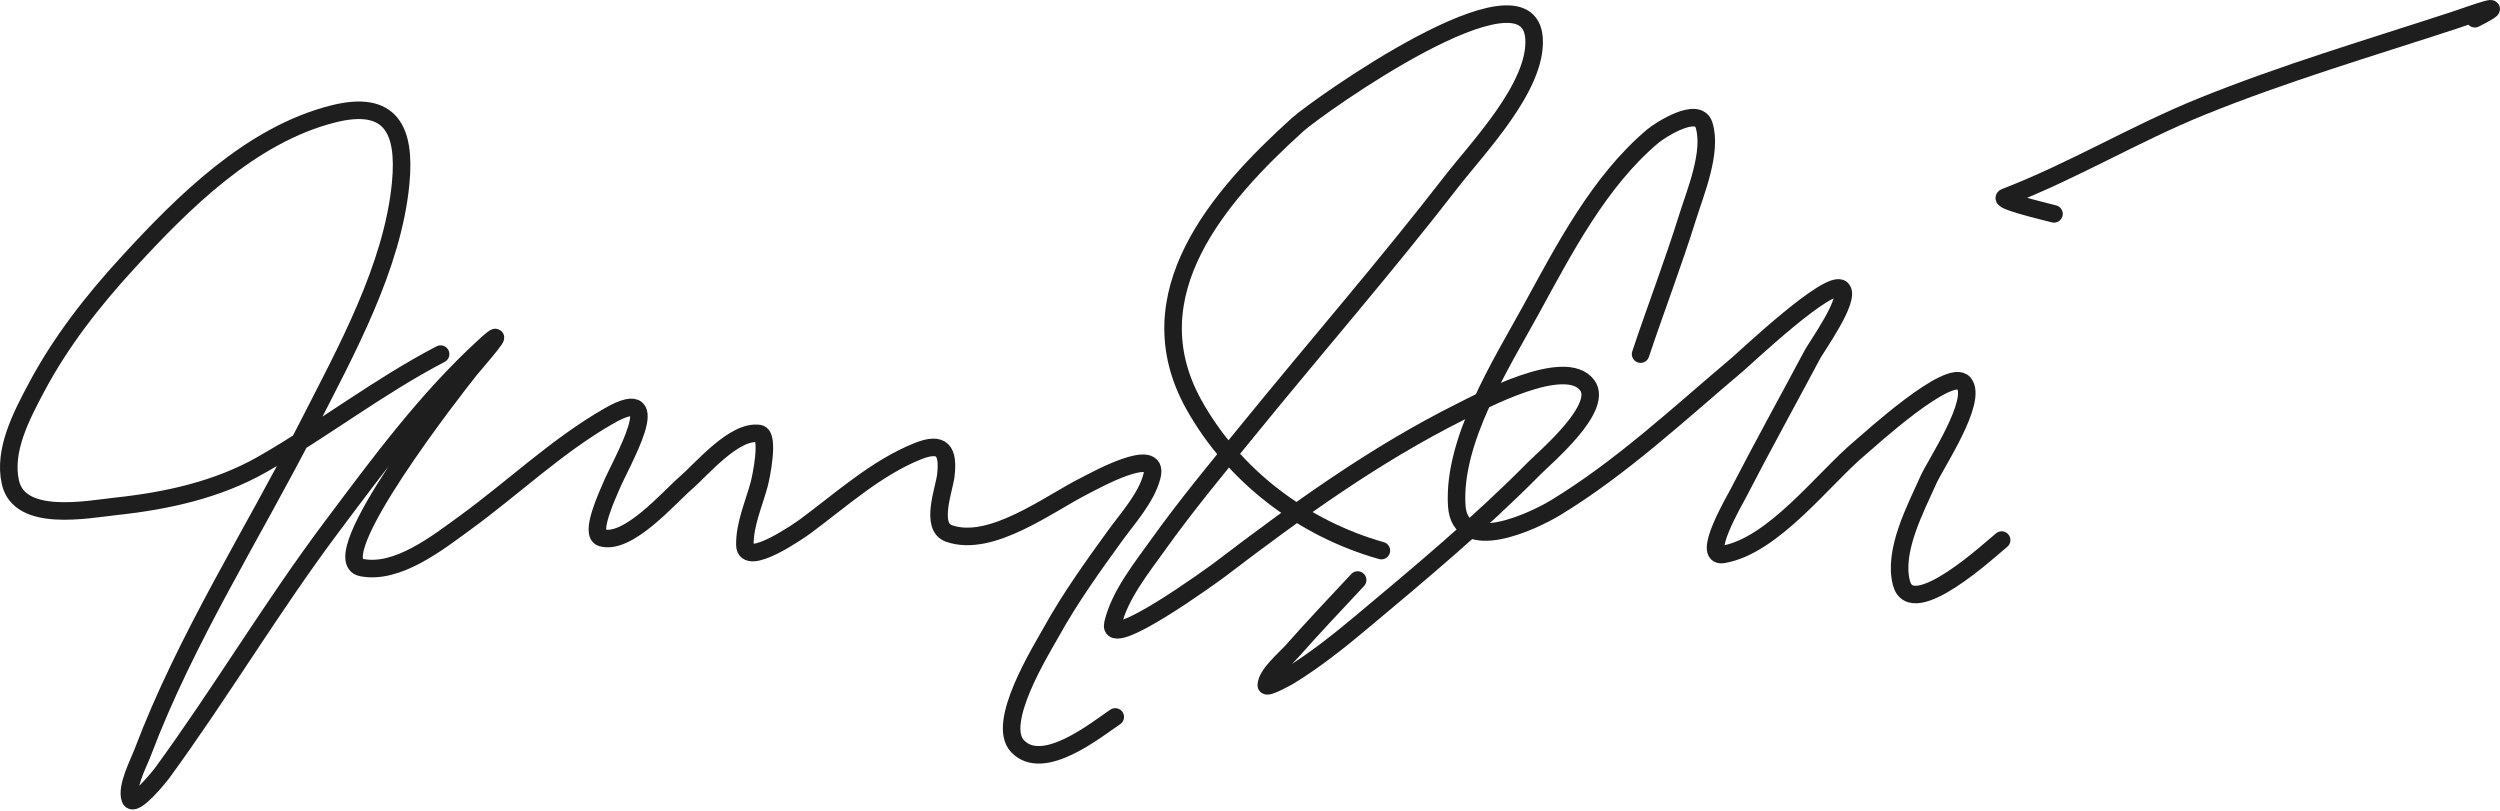
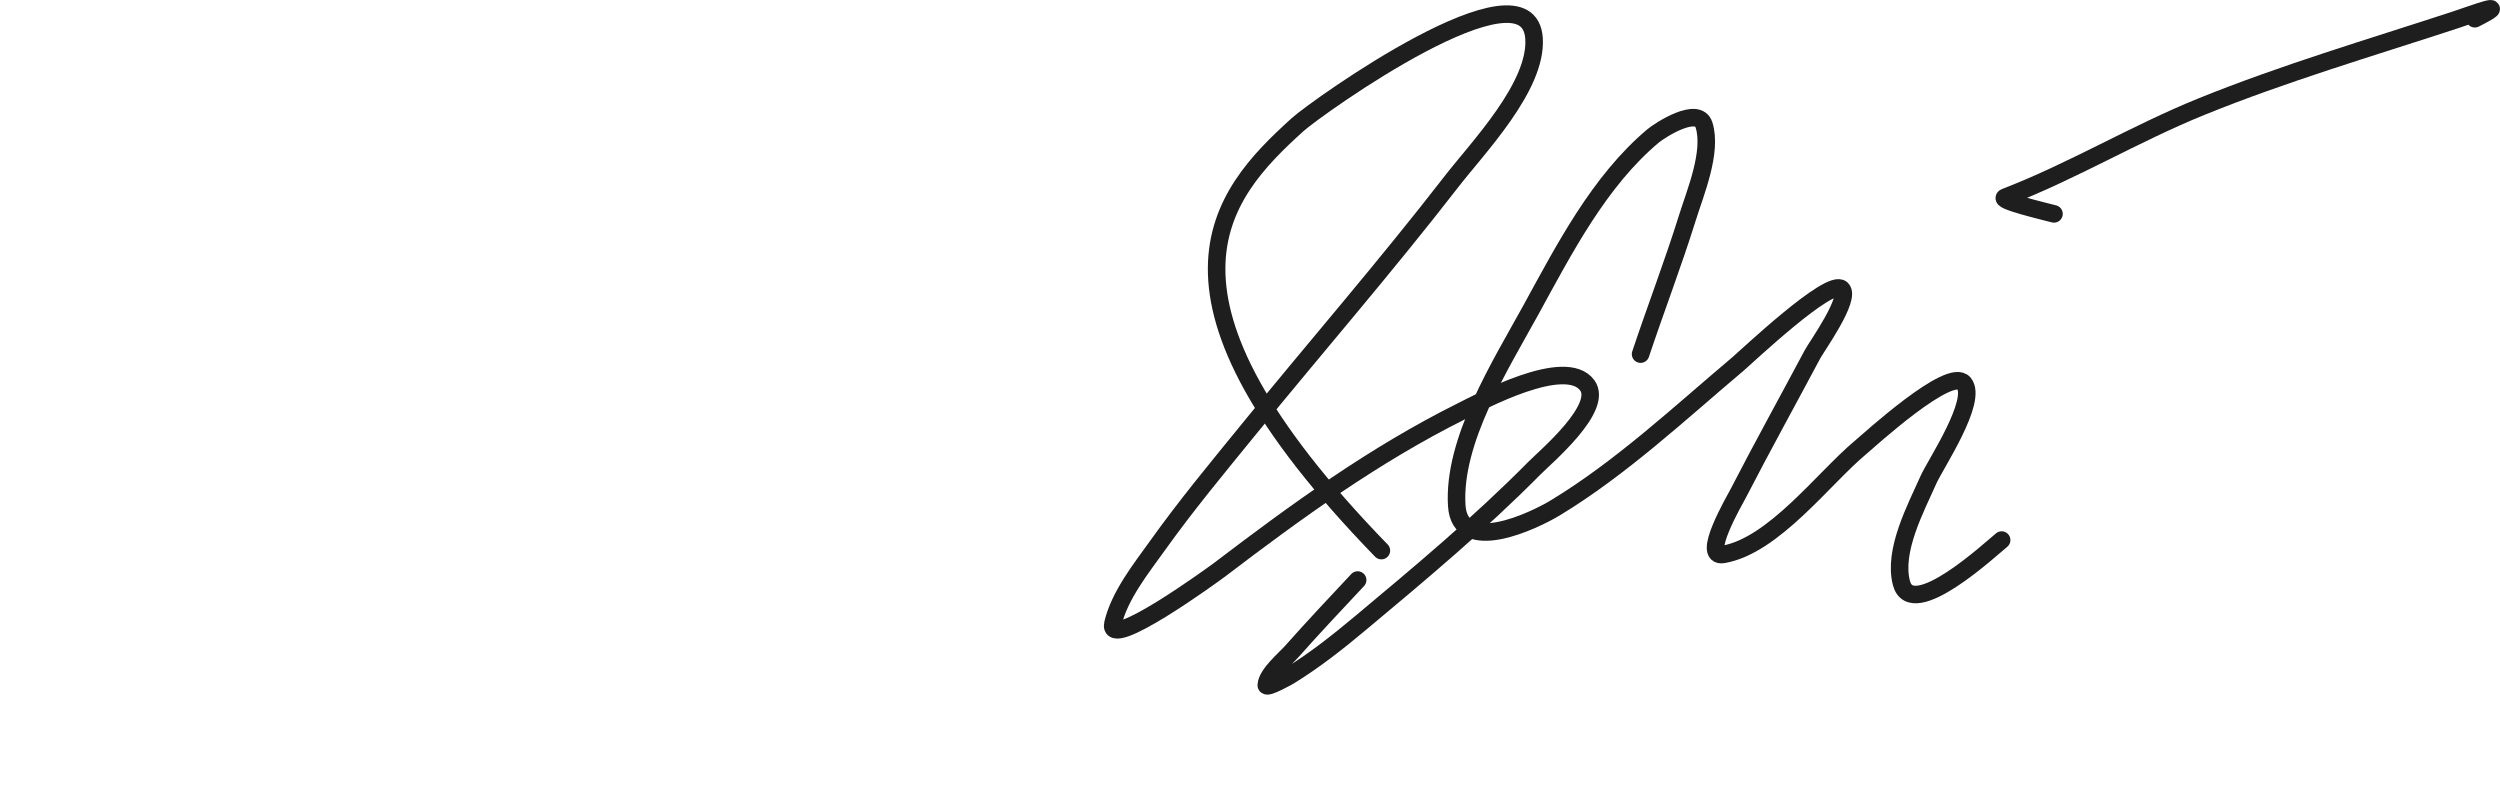
<svg xmlns="http://www.w3.org/2000/svg" width="570" height="185" viewBox="0 0 570 185" fill="none">
-   <path d="M100.458 80.739C86.327 88.096 73.701 97.939 59.871 105.833C49.661 111.661 38.066 114.195 26.468 115.44C19.829 116.154 4.467 119.229 2.371 109.972C0.718 102.668 4.927 94.752 8.213 88.54C13.804 77.969 21.13 68.613 29.192 59.83C41.811 46.086 57.188 30.729 75.943 25.979C89.088 22.651 92.522 29.564 91.357 41.757C89.527 60.91 78.836 80.137 70.283 96.935C57.688 121.673 42.357 145.539 32.529 171.574C31.646 173.912 28.727 179.429 29.682 182.12C30.506 184.445 36.657 176.675 36.869 176.386C50.315 158.007 61.957 138.349 75.64 120.108C86.434 105.717 97.17 91.091 110.491 78.91C117.128 72.841 108.477 82.599 107.052 84.382C104.009 88.189 73.188 127.56 82.453 129.406C90.619 131.033 99.941 123.634 105.971 119.252C117.015 111.225 126.977 101.624 138.885 94.809C152.789 86.851 141.38 105.805 139.255 111.091C138.709 112.45 134.285 121.743 137.172 122.598C143.169 124.373 152.551 113.394 156.343 110.131C160.009 106.976 167.407 97.996 173.102 98.853C175.549 99.22 173.475 108.989 173.11 110.35C171.905 114.852 169.763 119.512 169.834 124.249C169.915 129.662 182.539 120.79 183.607 120.001C191.695 114.026 199.701 106.743 209.136 102.921C214.903 100.584 216.291 102.829 215.645 108.42C215.279 111.584 211.951 120.071 216.358 121.629C225.969 125.025 239.265 114.77 247.302 110.76C249.235 109.795 264.551 101.208 262.636 108.593C261.362 113.507 257.178 118.082 254.273 122.089C249.116 129.201 244.016 136.318 239.742 144.008C237.285 148.429 227.015 164.874 231.998 170.127C237.802 176.245 249.827 166.456 254.276 163.46" stroke="#1E1E1E" stroke-width="4" stroke-linecap="round" stroke-linejoin="round" />
-   <path d="M314.954 125.537C297.097 120.507 281.214 108.473 272.189 92.234C258.251 67.154 277.847 44.673 295.87 28.405C300.264 24.439 348.519 -9.941 349.76 8.749C350.486 19.688 336.943 33.646 330.872 41.486C315.994 60.701 300.034 79.07 284.695 97.912C277.647 106.568 270.499 115.176 264.005 124.262C260.25 129.516 255.303 135.663 253.759 142.113C252.153 148.817 276.855 130.825 278.241 129.769C295.677 116.483 313.41 103.648 333.085 93.832C337.497 91.631 356.904 81.104 361.887 87.844C365.69 92.989 352.432 104.121 349.796 106.787C337.4 119.327 323.754 130.722 310.237 142.02C305.056 146.35 299.706 150.584 293.944 154.125C293.847 154.185 288.682 157.097 288.714 156.217C288.803 153.727 293.056 150.198 294.51 148.56C299.417 143.026 304.489 137.647 309.544 132.249" stroke="#1E1E1E" stroke-width="4" stroke-linecap="round" stroke-linejoin="round" />
+   <path d="M314.954 125.537C258.251 67.154 277.847 44.673 295.87 28.405C300.264 24.439 348.519 -9.941 349.76 8.749C350.486 19.688 336.943 33.646 330.872 41.486C315.994 60.701 300.034 79.07 284.695 97.912C277.647 106.568 270.499 115.176 264.005 124.262C260.25 129.516 255.303 135.663 253.759 142.113C252.153 148.817 276.855 130.825 278.241 129.769C295.677 116.483 313.41 103.648 333.085 93.832C337.497 91.631 356.904 81.104 361.887 87.844C365.69 92.989 352.432 104.121 349.796 106.787C337.4 119.327 323.754 130.722 310.237 142.02C305.056 146.35 299.706 150.584 293.944 154.125C293.847 154.185 288.682 157.097 288.714 156.217C288.803 153.727 293.056 150.198 294.51 148.56C299.417 143.026 304.489 137.647 309.544 132.249" stroke="#1E1E1E" stroke-width="4" stroke-linecap="round" stroke-linejoin="round" />
  <path d="M374.054 80.739C377.522 70.344 381.467 60.096 384.732 49.636C386.52 43.909 390.431 34.658 388.52 28.506C387.133 24.042 378.373 29.757 376.912 30.983C364.602 41.313 356.63 56.824 349.041 70.664C342.213 83.117 331.212 100.443 332.14 115.293C332.859 126.807 349.691 118.772 354.64 115.77C369.641 106.671 382.914 94.244 396.278 82.968C398.156 81.383 417.255 63.307 419.906 65.893C422.079 68.013 414.173 79.047 413.264 80.754C407.635 91.322 401.828 101.812 396.339 112.453C395.511 114.058 387.738 127.296 392.899 126.406C404.368 124.429 415.719 109.12 424.122 102.084C426.153 100.383 444.573 83.512 447.769 87.379C451.033 91.33 441.226 105.91 439.687 109.385C436.837 115.819 431.578 125.562 433.531 132.949C435.905 141.922 454.066 124.987 456.374 123.136" stroke="#1E1E1E" stroke-width="4" stroke-linecap="round" stroke-linejoin="round" />
  <path d="M468.31 48.764C466.38 48.247 455.334 45.67 457.182 44.96C472.51 39.074 486.716 30.475 501.953 24.304C520.698 16.712 540.239 10.944 559.454 4.658C563.559 3.316 573.328 -0.368 564.264 4.274" stroke="#1E1E1E" stroke-width="4" stroke-linecap="round" stroke-linejoin="round" />
</svg>